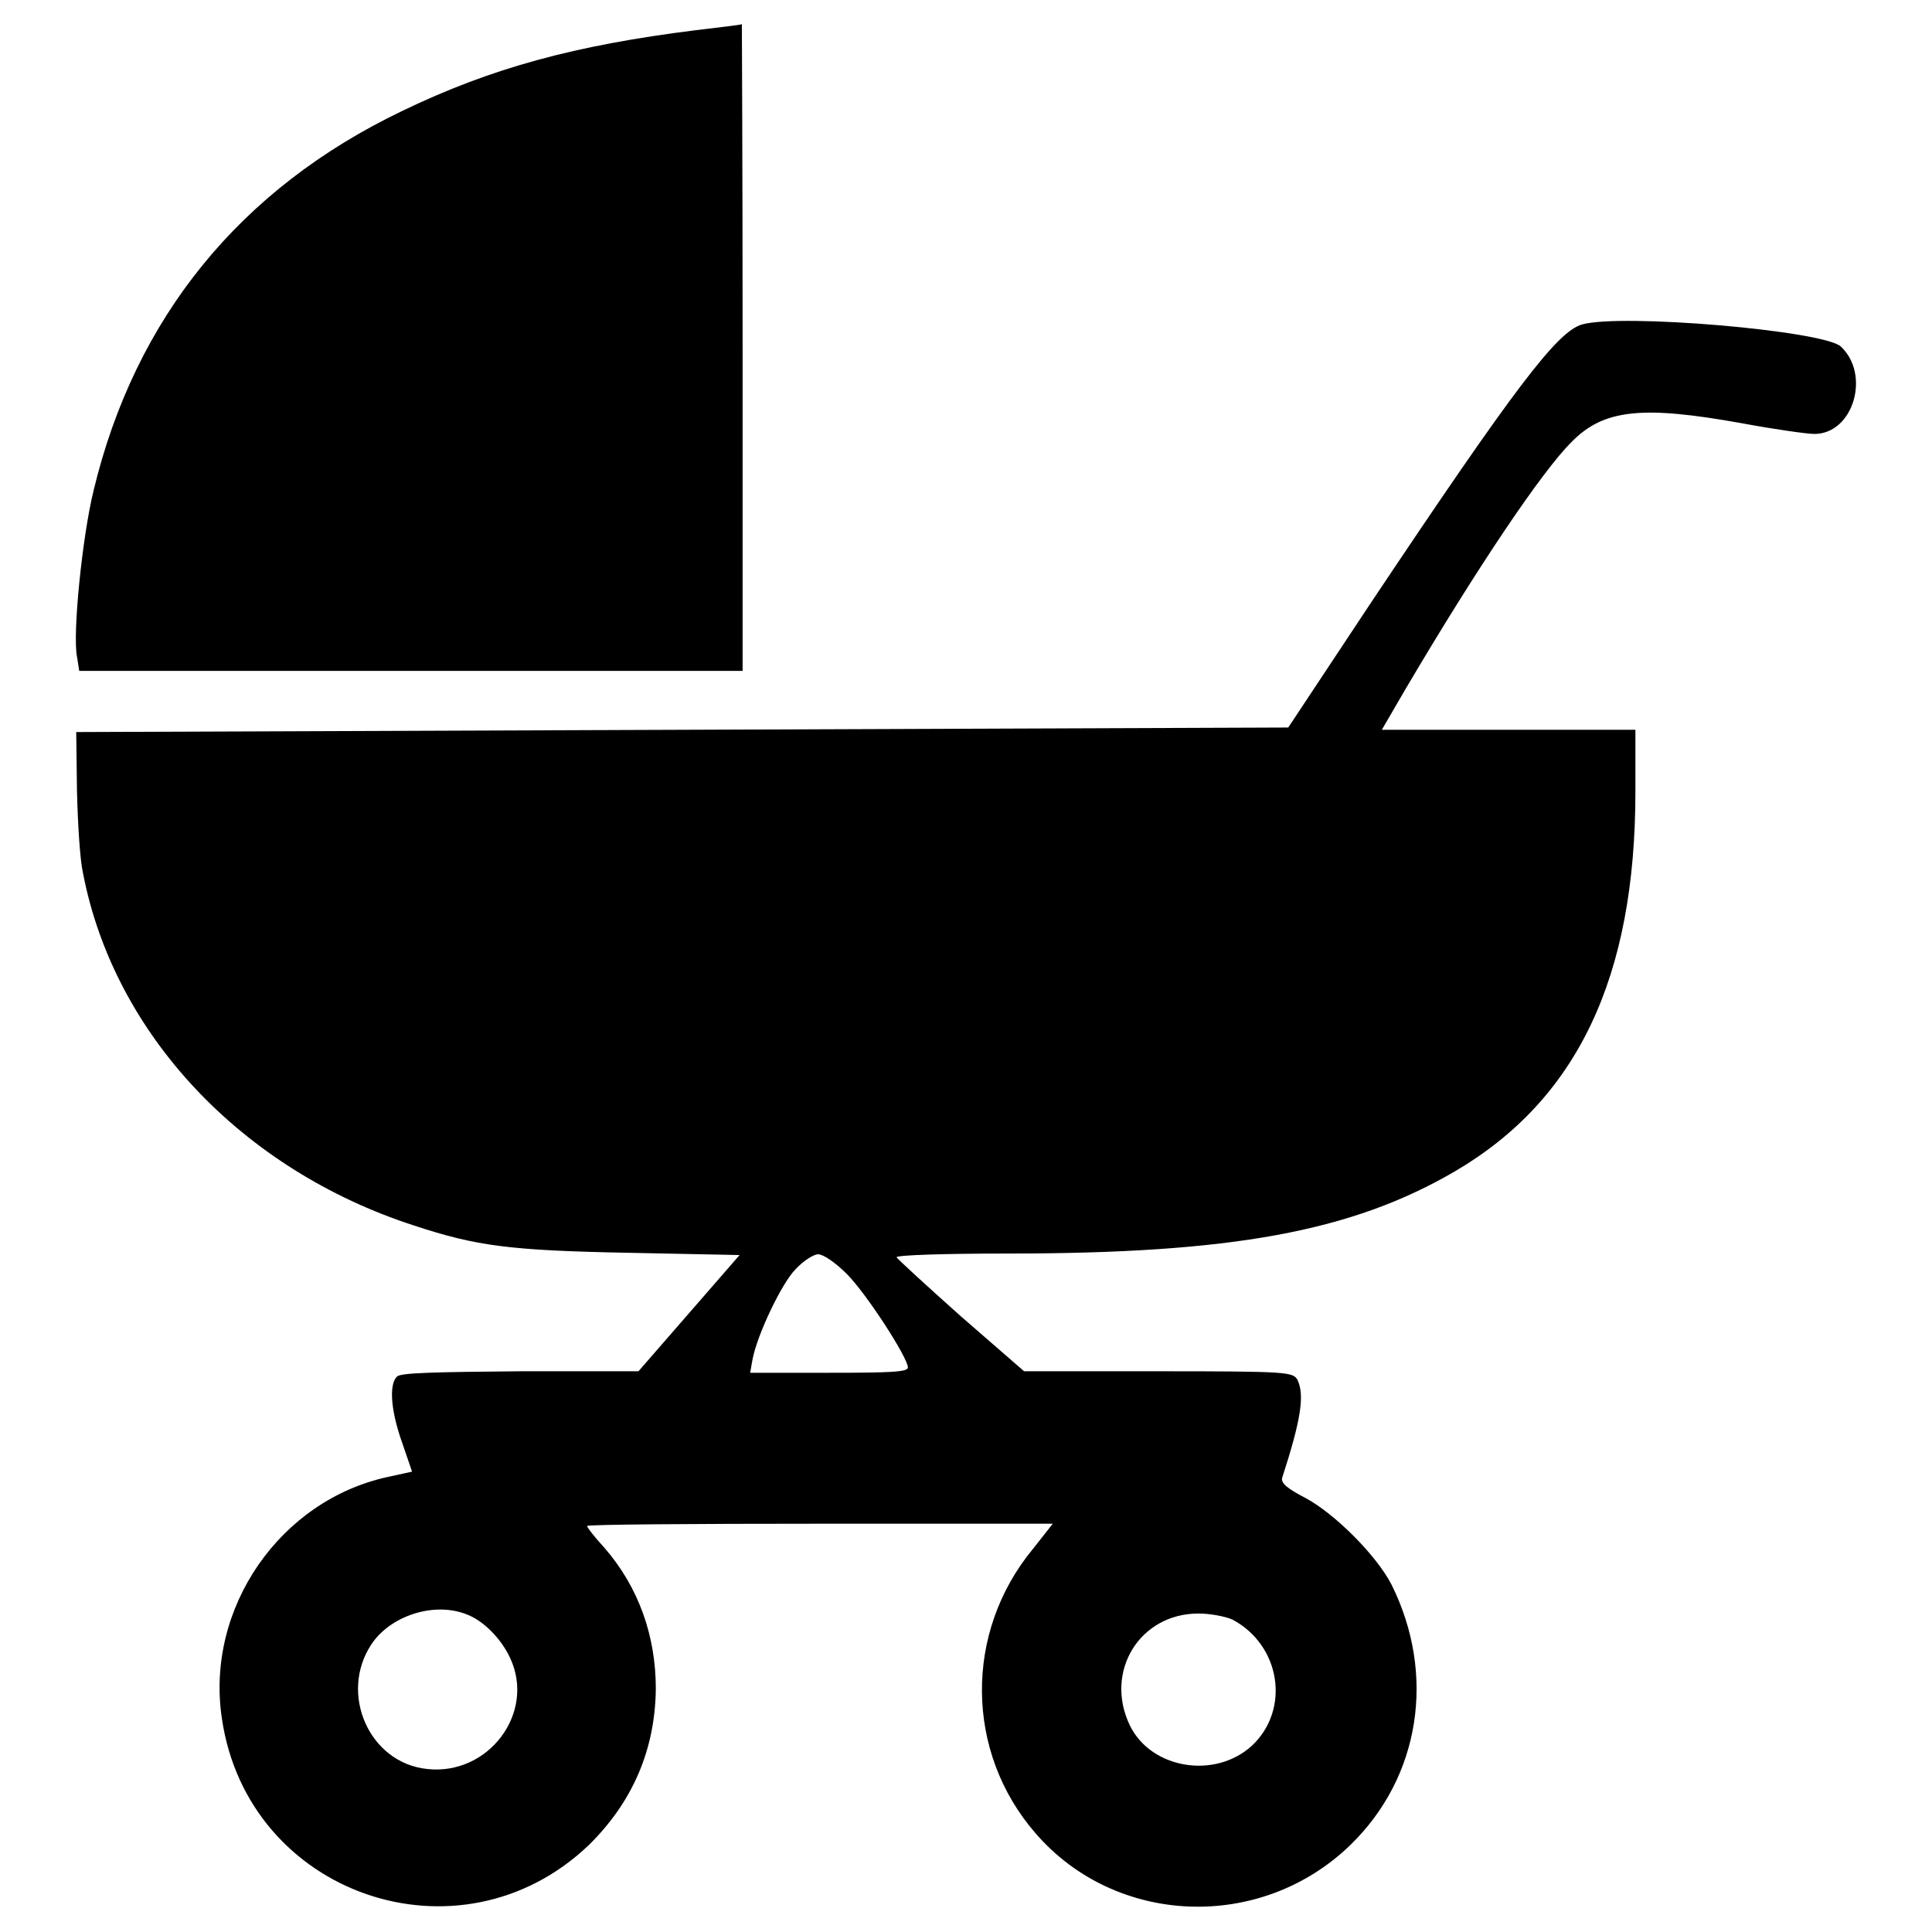
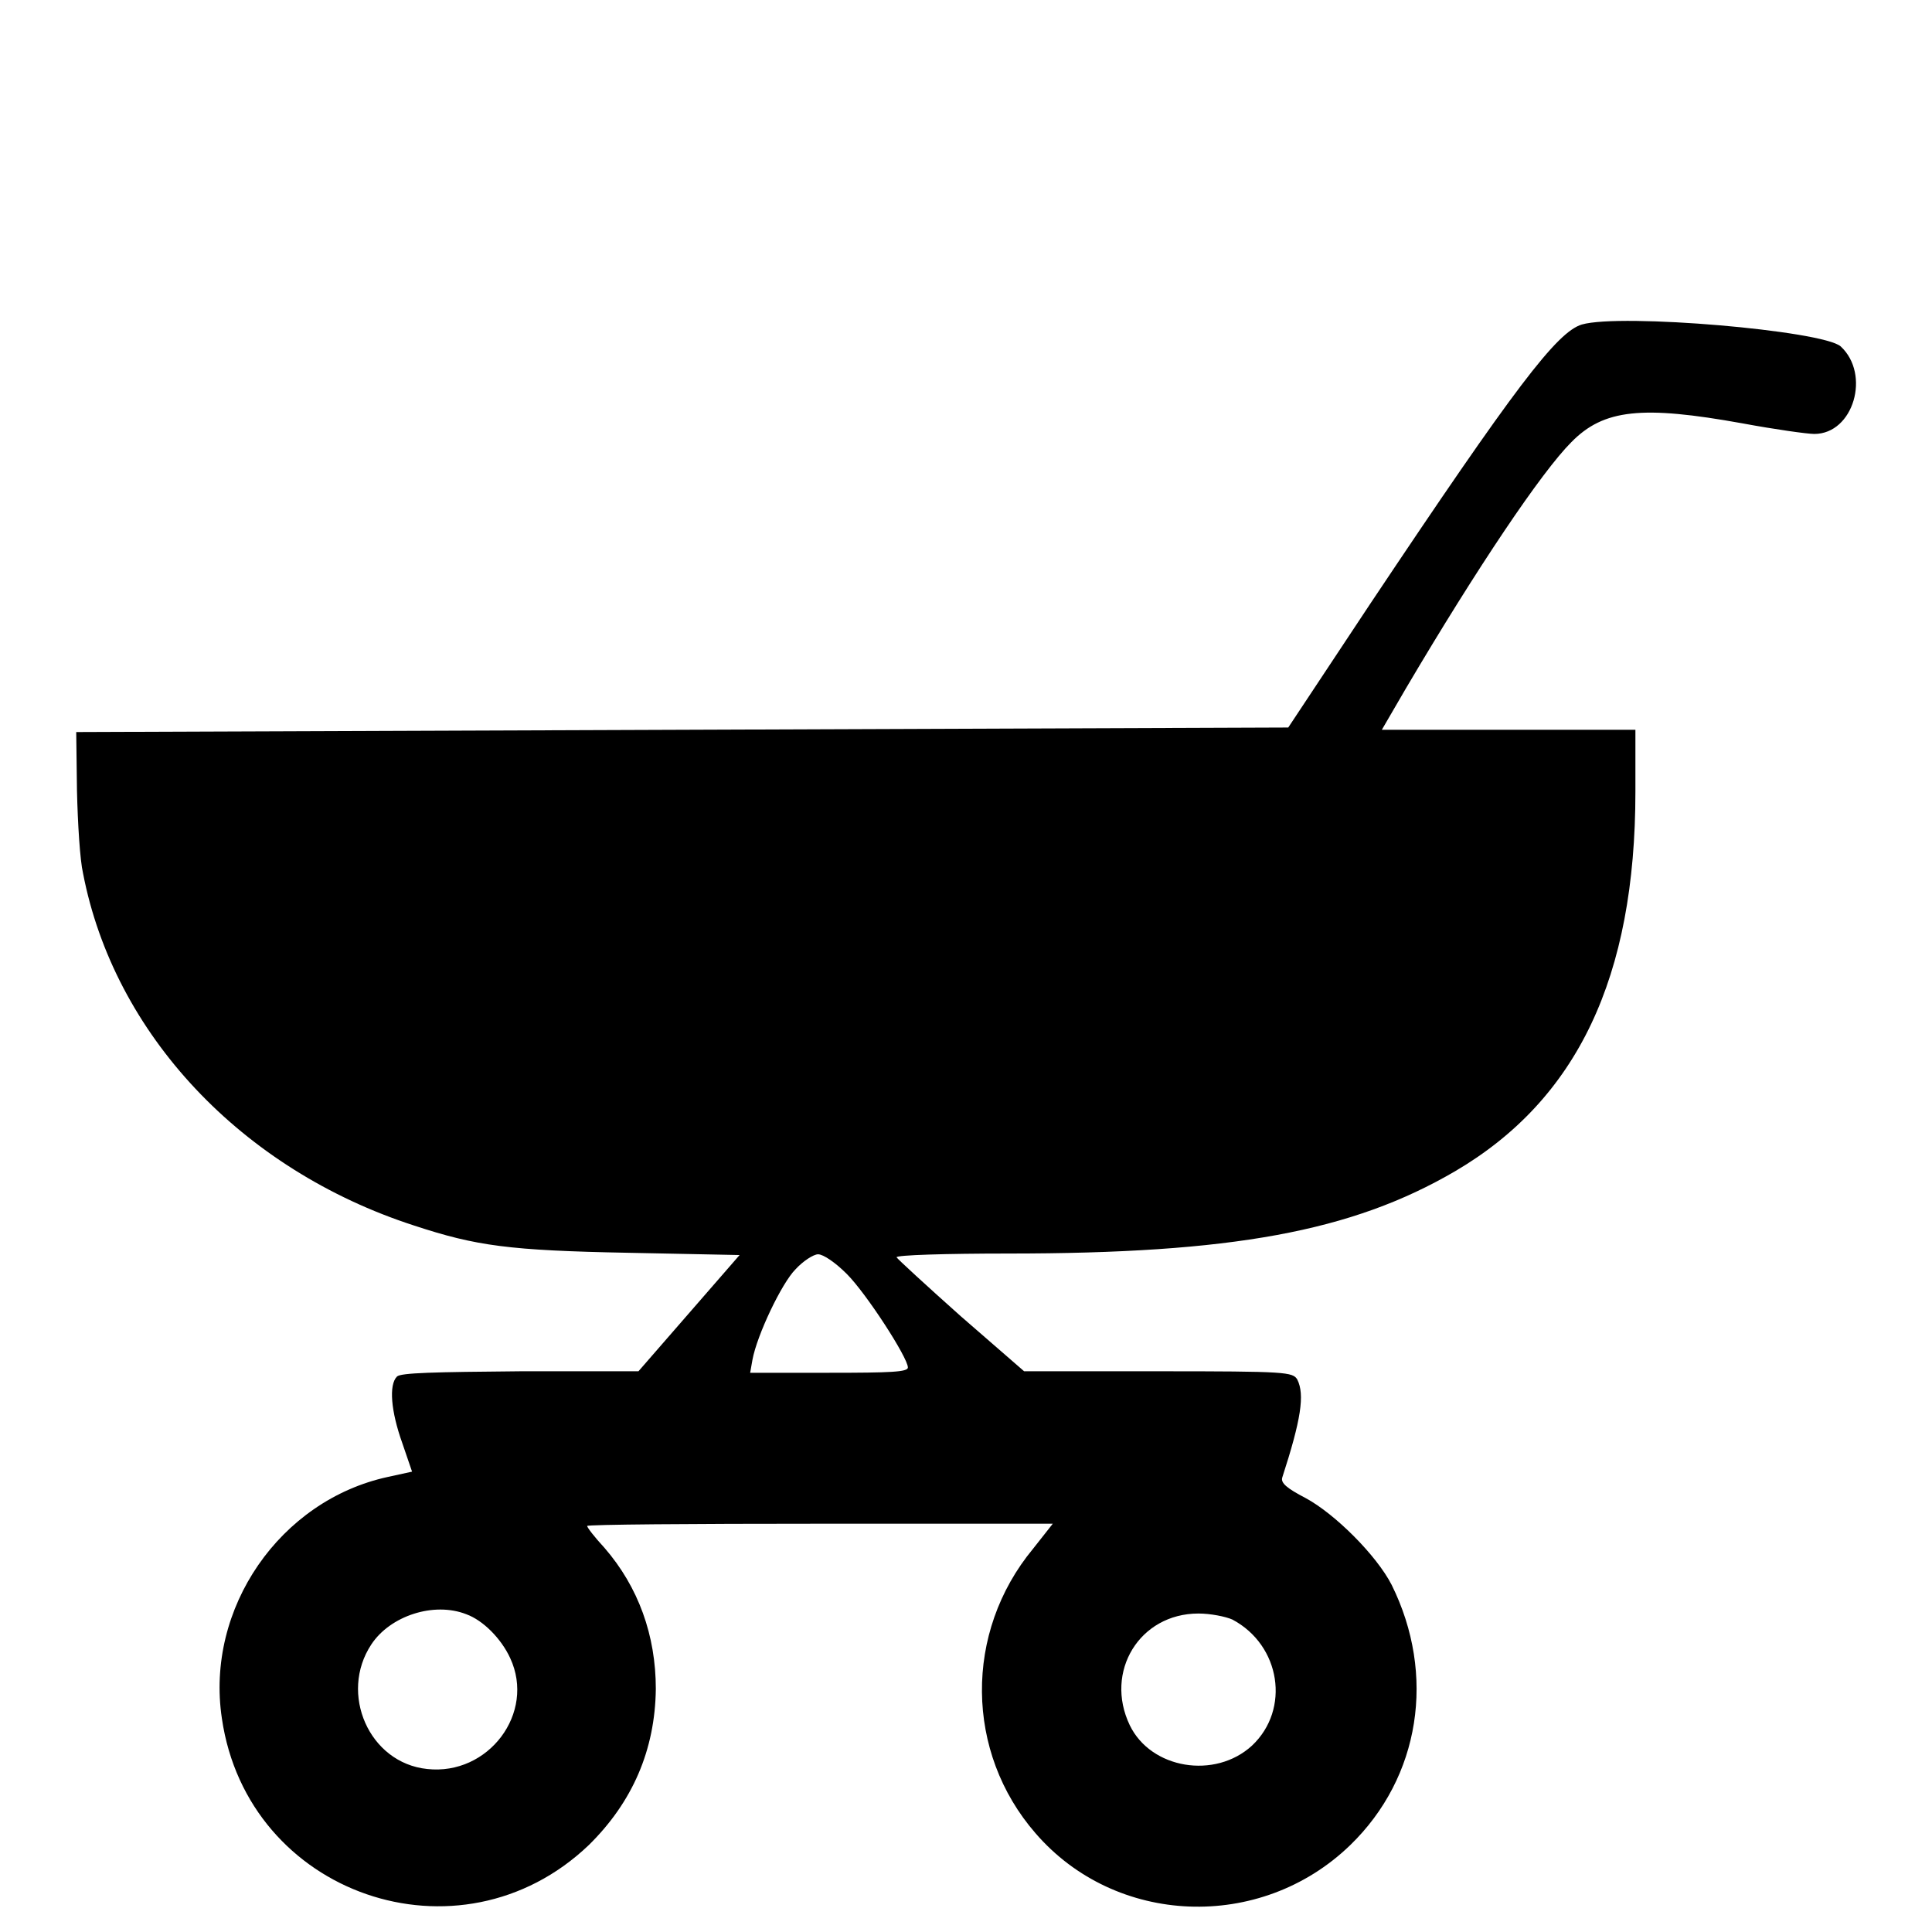
<svg xmlns="http://www.w3.org/2000/svg" version="1.1" x="0px" y="0px" viewBox="0 0 256 256" enable-background="new 0 0 256 256" xml:space="preserve">
  <g>
    <g>
      <g>
-         <path fill="#000000" d="M92.2,4c-16,2-27.1,5-38.9,10.7C31.8,25,17.9,42.1,12.4,65c-1.5,6.1-2.8,19-2.2,22l0.3,1.9h43.9h44V46c0-23.6-0.1-42.9-0.1-42.8C98.2,3.3,95.5,3.6,92.2,4z" />
        <path fill="#000000" d="M209.6,43c-3.3,1-8.8,8.2-28.1,37.1l-10.8,16.3l-80.3,0.3L10.1,97l0.1,7.8c0.1,4.3,0.4,9.2,0.8,10.9c4.1,21.3,21,39.3,43.9,46.7c8.2,2.7,12.6,3.3,28.3,3.6l14.8,0.3l-6.7,7.7l-6.7,7.7H69c-11.5,0.1-15.9,0.2-16.4,0.7c-1.1,1.1-0.8,4.6,0.7,8.8l1.3,3.8l-3.2,0.7c-14.3,3.1-24.2,17.4-22,32c3.4,23.4,31.5,33.1,48.6,16.8c5.8-5.7,8.8-12.6,8.9-20.7c0-7.1-2.3-13.5-6.8-18.7c-1.3-1.4-2.3-2.7-2.3-2.9s13.9-0.3,30.9-0.3h30.8l-2.6,3.3c-9.2,11.1-9,27,0.3,37.7c10.6,12.3,29.8,13.1,41.7,1.6c9.3-9,11.4-22.6,5.5-34.5c-2-3.9-7.5-9.4-11.4-11.5c-2.5-1.3-3.3-2-3.1-2.7c2.5-7.7,3-11,2-13c-0.6-1-1.4-1.1-18.4-1.1h-17.8l-8.4-7.3c-4.6-4.1-8.4-7.6-8.5-7.8c-0.1-0.3,6.6-0.5,14.8-0.5c29.6,0,45.5-2.9,59.2-10.9c16.2-9.5,23.9-25.7,23.9-50.3v-8.2h-16.8h-16.8l3.2-5.5c9.5-16.1,18-28.7,21.9-32.6c4.3-4.4,9.4-4.9,22.7-2.5c4.3,0.8,8.6,1.4,9.5,1.4c5.2,0,7.5-7.9,3.5-11.6C241.5,43.8,214.8,41.5,209.6,43z M112.2,168.8c2.6,2.6,8.1,11.1,8.1,12.4c0,0.6-2.3,0.7-10.4,0.7H99.4l0.3-1.7c0.6-3.3,3.9-10.2,5.7-12c1-1.1,2.4-2,3-2C109.1,166.2,110.7,167.3,112.2,168.8z M61.8,213.9c2.2,0.8,4.6,3.2,5.8,5.8c3.4,7.3-2.9,15.6-11,14.7c-7.7-0.8-11.7-10-7.4-16.5C51.7,214.1,57.5,212.2,61.8,213.9z M163.3,214.6c6.4,3.4,7.7,11.9,2.6,16.7c-4.9,4.5-13.4,3.1-16.2-2.7c-3.4-7.1,1.3-14.8,9.1-14.8C160.4,213.8,162.4,214.2,163.3,214.6z" />
      </g>
    </g>
  </g>
</svg>